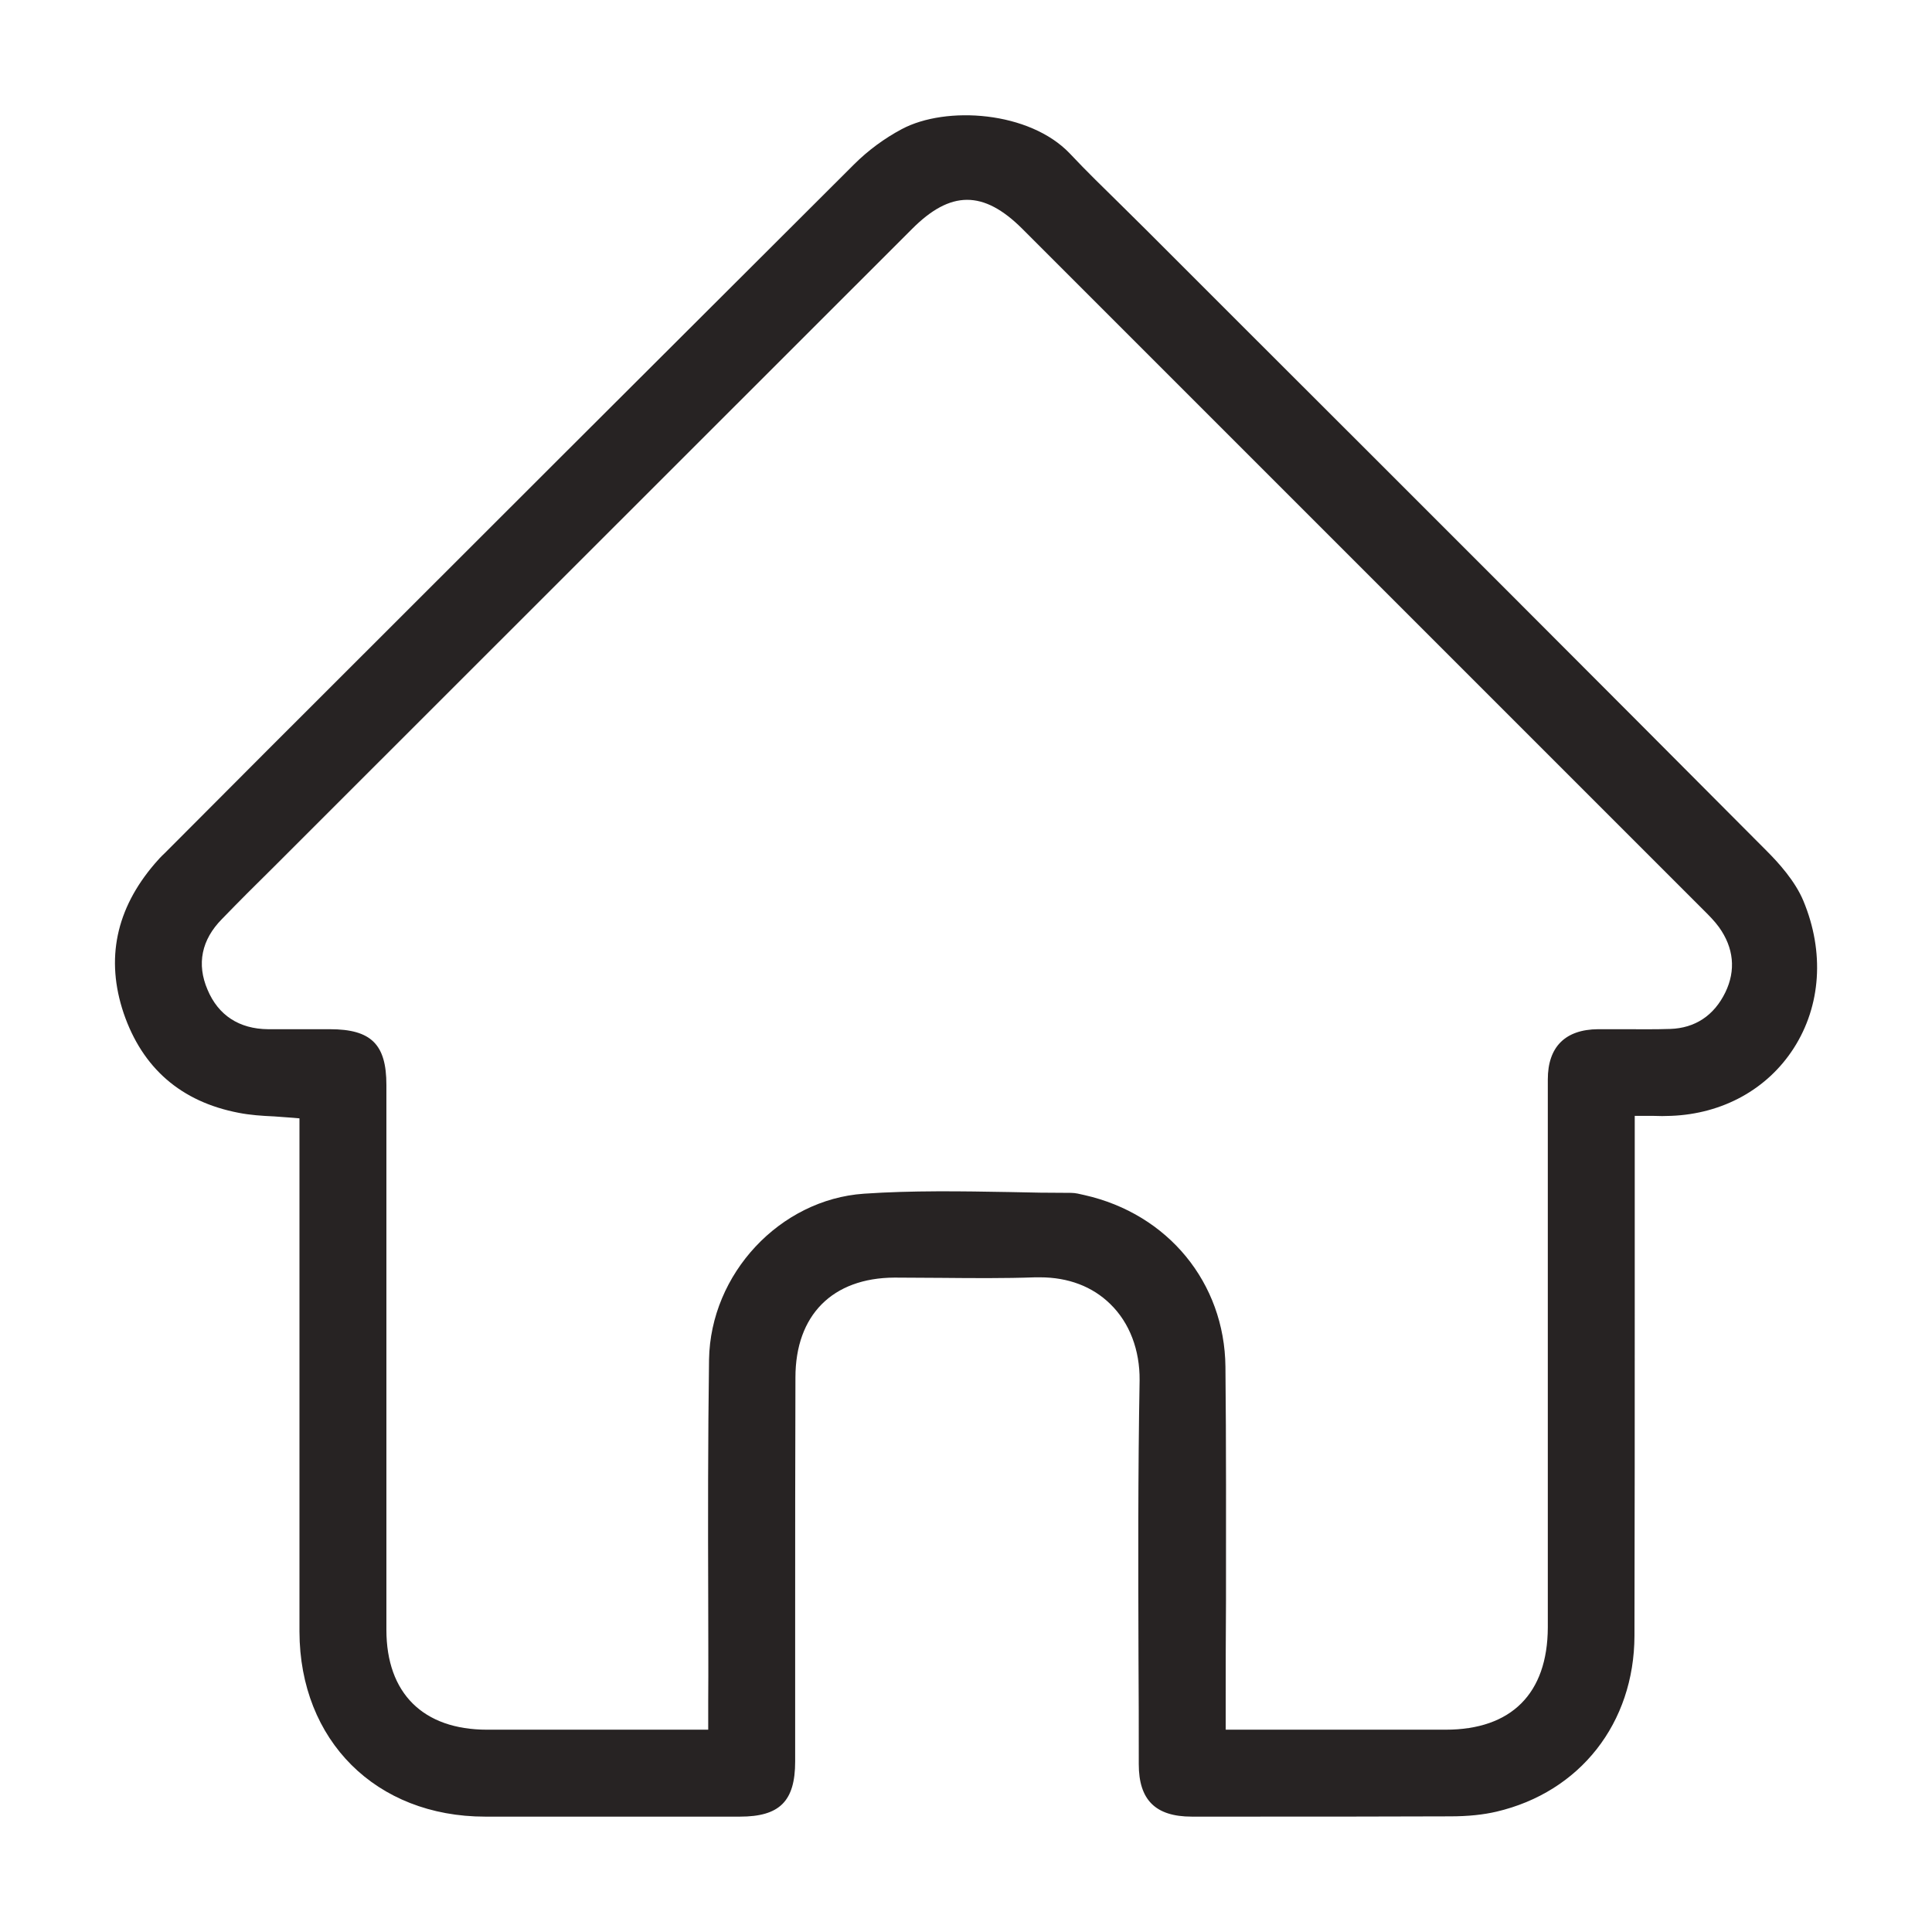
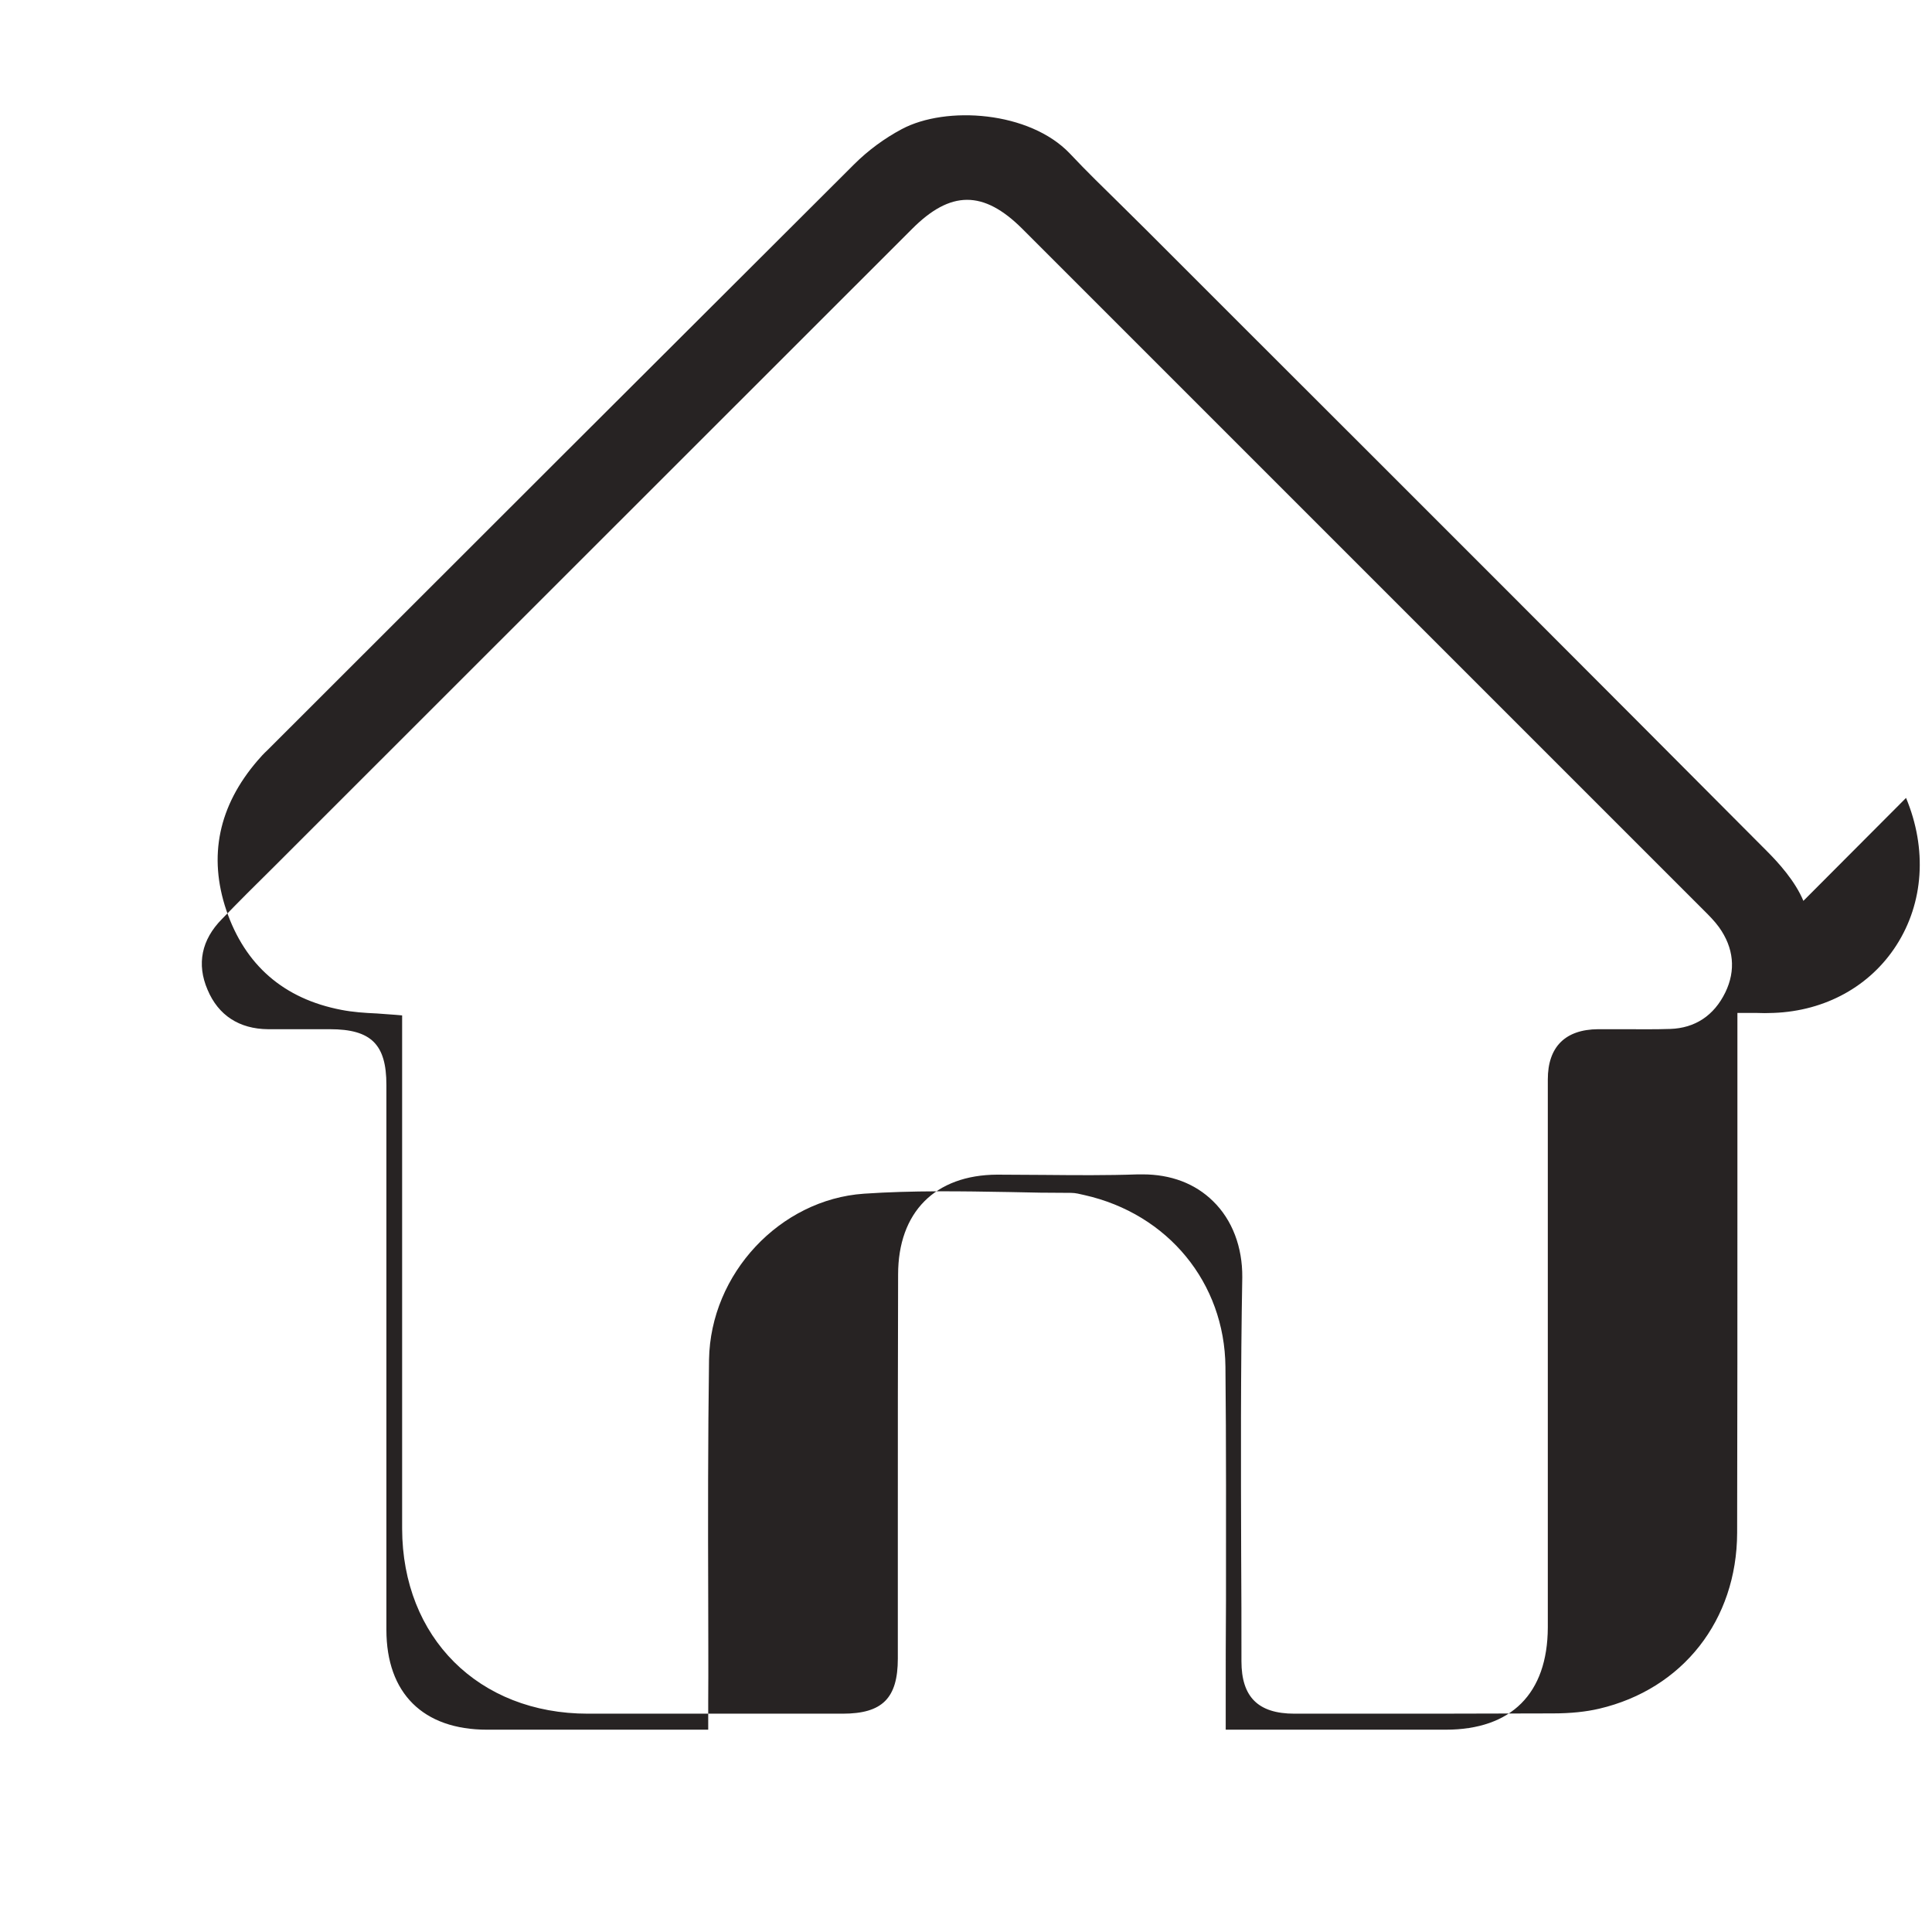
<svg xmlns="http://www.w3.org/2000/svg" id="_Шар_1" data-name="Шар 1" viewBox="0 0 70 70">
  <defs>
    <style>
      .cls-1 {
        fill: #272323;
        stroke-width: 0px;
      }
    </style>
  </defs>
  <g id="r24mS3.tif">
-     <path class="cls-1" d="M65.34,32.64c-.3-.72-.9-1.38-1.33-1.81-6.27-6.3-12.56-12.59-18.86-18.88l-3.59-3.59c-.32-.32-.64-.63-.96-.95-.61-.6-1.24-1.21-1.84-1.85-1.46-1.53-4.48-1.74-6.09-.88-.62.33-1.22.77-1.73,1.28-7.09,7.07-14.17,14.14-21.25,21.22l-3.72,3.73c-.13.12-.25.25-.36.38-1.41,1.64-1.79,3.46-1.13,5.42.68,1.99,2.08,3.21,4.17,3.61.41.08.83.11,1.29.13.22.02.45.03.68.05l.23.02v18.6c.01,3.94,2.77,6.7,6.73,6.7,2.3,0,4.61,0,6.92,0h2.31c1.44,0,2-.56,2-2v-5.06c0-2.95,0-5.9.01-8.85,0-2.26,1.34-3.61,3.59-3.62.58,0,1.15.01,1.73.01,1.1.01,2.25.02,3.37-.02h.17c1.02,0,1.9.33,2.55.97.7.68,1.07,1.67,1.06,2.76-.06,3.35-.05,6.75-.04,10.04.01,1.29.01,2.58.01,3.87s.6,1.9,1.92,1.9h1.93c2.48,0,4.95,0,7.43-.01.66,0,1.21-.06,1.68-.17,3.03-.71,4.99-3.21,5-6.37.01-4.08.01-8.15.01-12.22v-6.62h.65c.24.01.45.01.66,0,1.88-.07,3.5-.97,4.45-2.45.99-1.54,1.12-3.49.35-5.34ZM62.51,35.96c-.41.84-1.1,1.29-1.99,1.32-.57.02-1.13.01-1.7.01h-.92c-1.19.01-1.82.64-1.82,1.82v19.86c-.01,2.39-1.32,3.7-3.7,3.7h-7.97v-1.07c0-1.19,0-2.39.01-3.59,0-2.78.01-5.66-.02-8.49-.03-3.04-2.08-5.54-5.11-6.22-.17-.04-.33-.08-.48-.08-.75,0-1.49-.01-2.24-.03-1.73-.03-3.52-.06-5.27.06-3.04.21-5.56,2.9-5.61,6.01-.04,2.88-.04,5.82-.03,8.66,0,1.24.01,2.48,0,3.73v1.02h-8.01c-2.32,0-3.65-1.32-3.65-3.62v-19.74c0-1.47-.55-2.02-2.05-2.02h-2.24c-1.04-.01-1.8-.5-2.19-1.43-.4-.93-.22-1.81.52-2.56.6-.62,1.22-1.24,1.84-1.85l23.16-23.15c1.4-1.41,2.59-1.41,3.99-.02,8.2,8.2,16.41,16.41,24.61,24.61l.11.11c.18.18.37.37.53.59.54.75.62,1.57.23,2.37Z" />
+     <path class="cls-1" d="M65.34,32.64c-.3-.72-.9-1.38-1.33-1.81-6.27-6.3-12.56-12.59-18.86-18.88l-3.59-3.59c-.32-.32-.64-.63-.96-.95-.61-.6-1.24-1.21-1.84-1.85-1.46-1.53-4.48-1.74-6.09-.88-.62.33-1.22.77-1.73,1.28-7.09,7.07-14.17,14.14-21.25,21.22c-.13.12-.25.25-.36.38-1.41,1.64-1.79,3.46-1.13,5.42.68,1.99,2.08,3.21,4.17,3.61.41.08.83.11,1.29.13.22.02.45.03.68.05l.23.02v18.6c.01,3.94,2.77,6.7,6.73,6.7,2.3,0,4.61,0,6.92,0h2.31c1.44,0,2-.56,2-2v-5.06c0-2.95,0-5.9.01-8.85,0-2.26,1.34-3.61,3.59-3.62.58,0,1.15.01,1.73.01,1.1.01,2.25.02,3.37-.02h.17c1.02,0,1.9.33,2.55.97.7.68,1.07,1.67,1.06,2.76-.06,3.35-.05,6.75-.04,10.04.01,1.29.01,2.58.01,3.87s.6,1.9,1.92,1.9h1.93c2.48,0,4.95,0,7.43-.01.66,0,1.21-.06,1.68-.17,3.03-.71,4.99-3.21,5-6.37.01-4.08.01-8.15.01-12.22v-6.62h.65c.24.01.45.01.66,0,1.88-.07,3.5-.97,4.45-2.45.99-1.54,1.12-3.49.35-5.34ZM62.51,35.96c-.41.84-1.1,1.29-1.99,1.32-.57.02-1.13.01-1.7.01h-.92c-1.19.01-1.82.64-1.82,1.82v19.86c-.01,2.39-1.32,3.7-3.7,3.7h-7.97v-1.07c0-1.19,0-2.39.01-3.59,0-2.78.01-5.66-.02-8.49-.03-3.04-2.08-5.54-5.11-6.22-.17-.04-.33-.08-.48-.08-.75,0-1.49-.01-2.24-.03-1.73-.03-3.52-.06-5.27.06-3.04.21-5.56,2.9-5.61,6.01-.04,2.88-.04,5.82-.03,8.66,0,1.24.01,2.48,0,3.73v1.02h-8.01c-2.32,0-3.65-1.32-3.65-3.62v-19.74c0-1.47-.55-2.02-2.05-2.02h-2.24c-1.04-.01-1.8-.5-2.19-1.43-.4-.93-.22-1.81.52-2.56.6-.62,1.22-1.24,1.84-1.85l23.16-23.15c1.4-1.41,2.59-1.41,3.99-.02,8.2,8.2,16.41,16.41,24.61,24.61l.11.11c.18.18.37.37.53.59.54.75.62,1.57.23,2.37Z" />
  </g>
</svg>